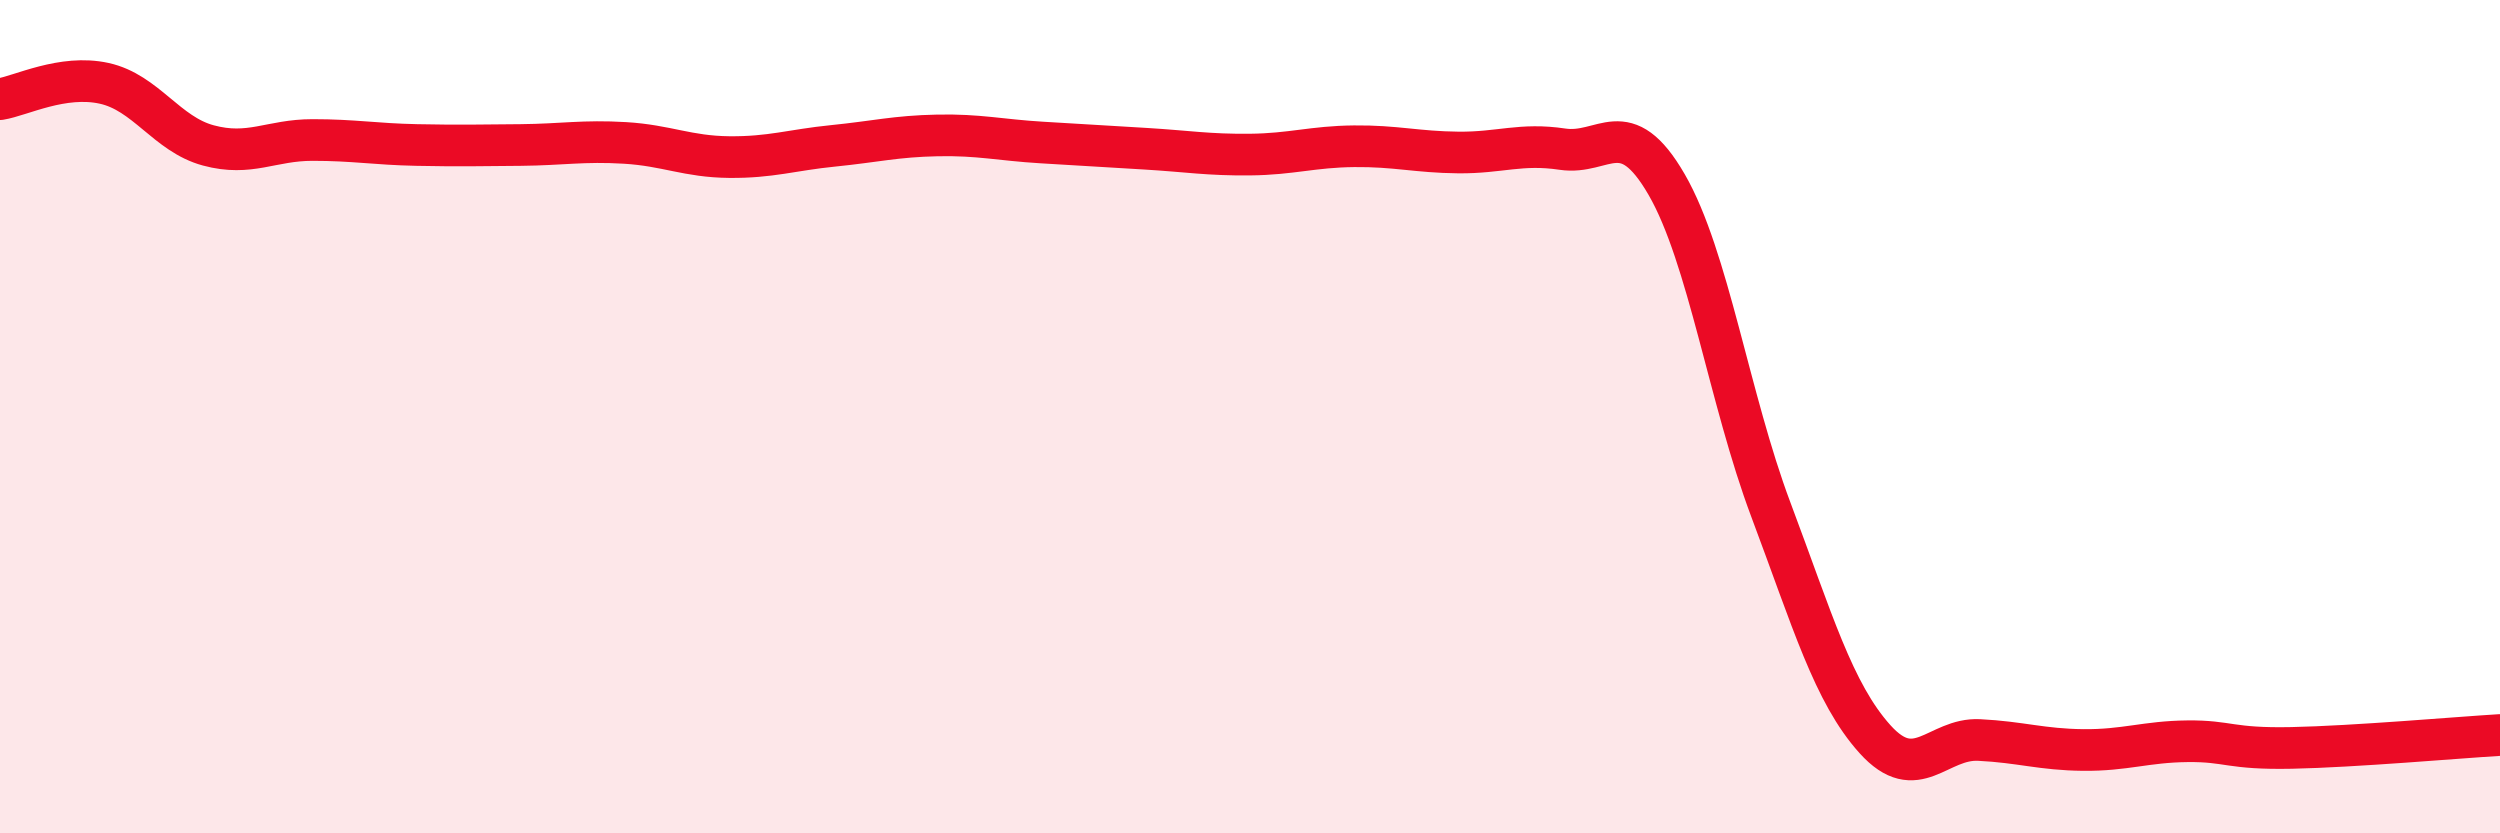
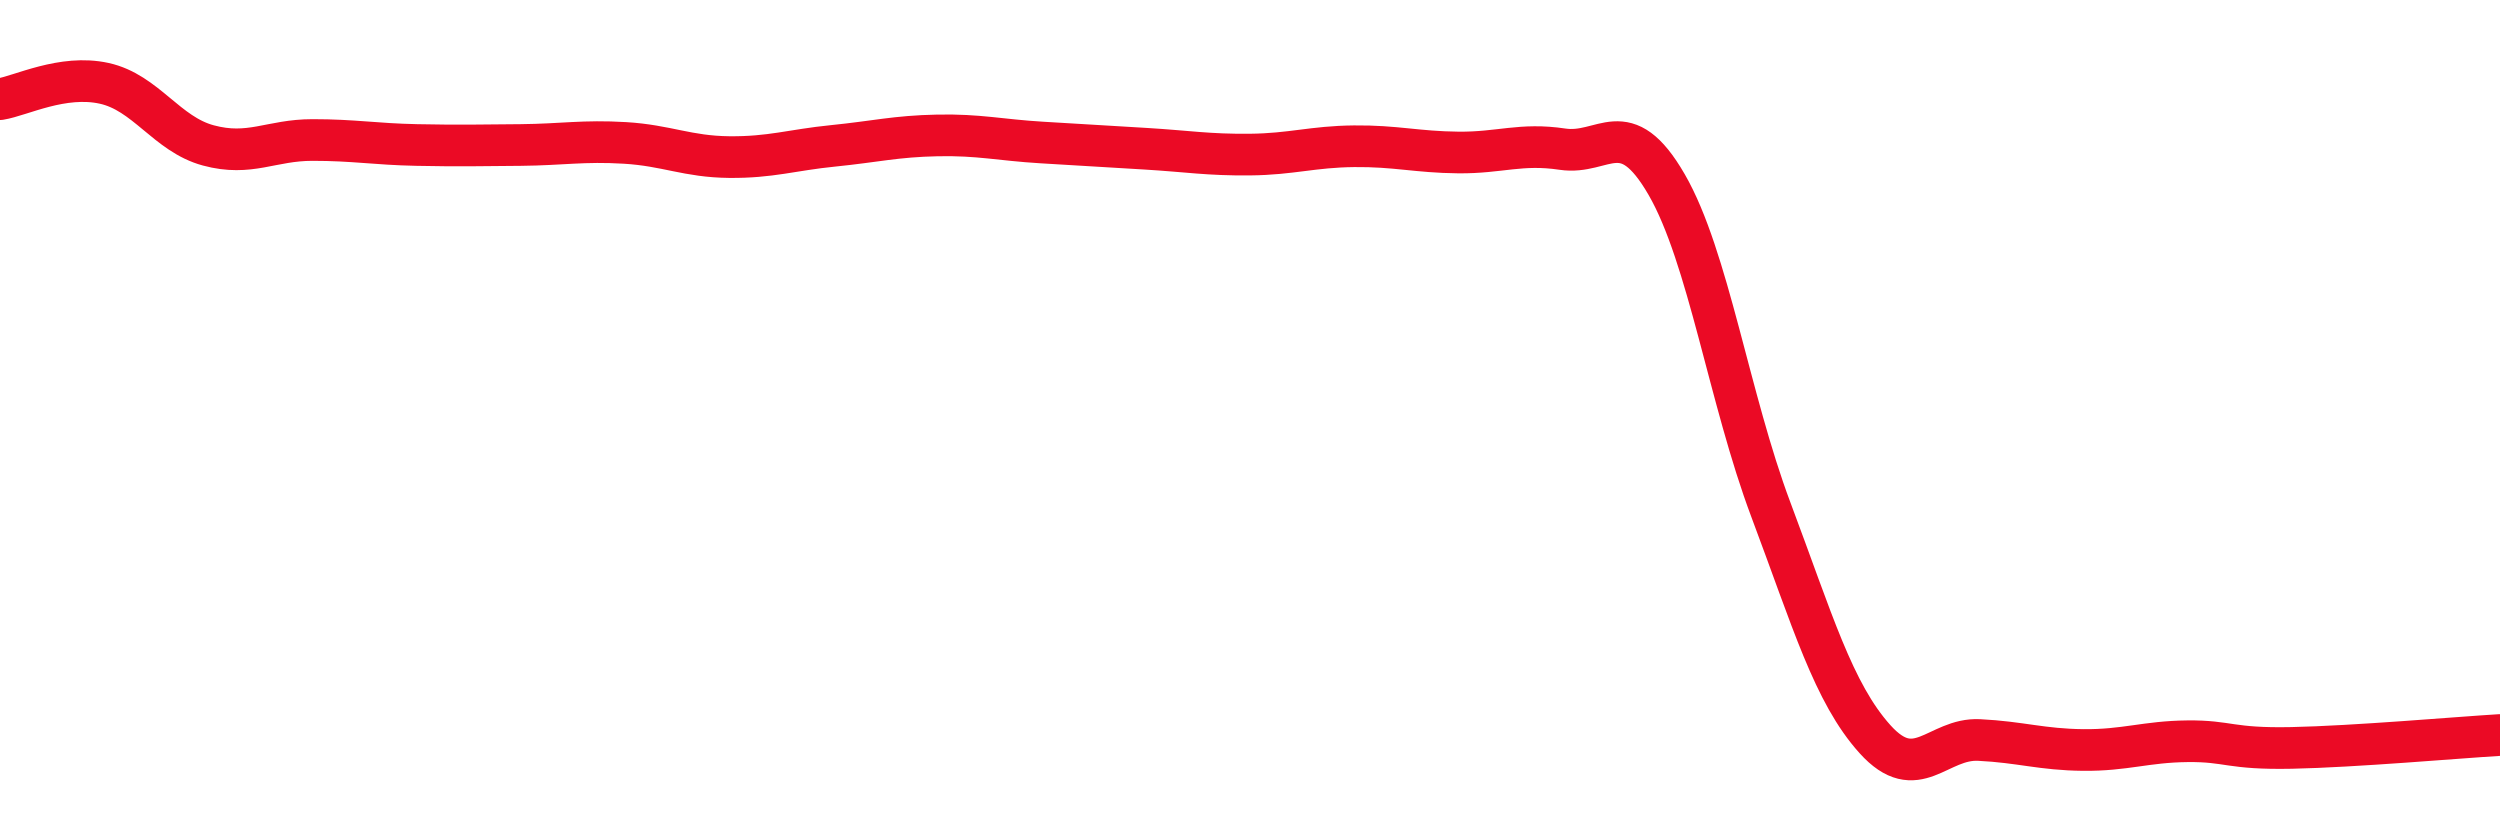
<svg xmlns="http://www.w3.org/2000/svg" width="60" height="20" viewBox="0 0 60 20">
-   <path d="M 0,2.38 C 0.5,2.3 1.5,1.78 2.5,2 C 3.5,2.22 4,3.22 5,3.49 C 6,3.76 6.5,3.36 7.5,3.36 C 8.5,3.36 9,3.46 10,3.48 C 11,3.5 11.5,3.49 12.5,3.48 C 13.5,3.47 14,3.37 15,3.43 C 16,3.49 16.5,3.76 17.5,3.77 C 18.5,3.78 19,3.6 20,3.5 C 21,3.4 21.5,3.27 22.5,3.25 C 23.5,3.23 24,3.36 25,3.42 C 26,3.48 26.5,3.51 27.5,3.57 C 28.5,3.63 29,3.72 30,3.71 C 31,3.7 31.5,3.52 32.5,3.51 C 33.5,3.5 34,3.65 35,3.66 C 36,3.67 36.5,3.43 37.5,3.58 C 38.5,3.73 39,2.7 40,4.43 C 41,6.16 41.5,9.57 42.5,12.23 C 43.5,14.89 44,16.63 45,17.74 C 46,18.85 46.5,17.71 47.5,17.76 C 48.5,17.81 49,17.99 50,18 C 51,18.01 51.5,17.8 52.5,17.79 C 53.5,17.78 53.5,17.98 55,17.95 C 56.5,17.92 59,17.7 60,17.64L60 20L0 20Z" fill="#EB0A25" opacity="0.1" stroke-linecap="round" stroke-linejoin="round" />
  <path d="M 0,2.38 C 0.5,2.3 1.5,1.78 2.5,2 C 3.5,2.22 4,3.22 5,3.49 C 6,3.76 6.5,3.36 7.5,3.36 C 8.5,3.36 9,3.46 10,3.48 C 11,3.5 11.5,3.49 12.5,3.48 C 13.5,3.47 14,3.37 15,3.43 C 16,3.49 16.5,3.76 17.5,3.77 C 18.5,3.78 19,3.6 20,3.5 C 21,3.4 21.5,3.27 22.5,3.25 C 23.5,3.23 24,3.36 25,3.42 C 26,3.48 26.5,3.51 27.5,3.57 C 28.5,3.63 29,3.72 30,3.71 C 31,3.7 31.5,3.52 32.5,3.51 C 33.5,3.5 34,3.65 35,3.66 C 36,3.67 36.5,3.43 37.5,3.58 C 38.5,3.73 39,2.7 40,4.43 C 41,6.16 41.5,9.57 42.5,12.23 C 43.5,14.89 44,16.63 45,17.74 C 46,18.85 46.5,17.71 47.5,17.76 C 48.5,17.81 49,17.99 50,18 C 51,18.01 51.5,17.8 52.5,17.79 C 53.5,17.78 53.5,17.98 55,17.95 C 56.5,17.92 59,17.7 60,17.64" stroke="#EB0A25" stroke-width="1" fill="none" stroke-linecap="round" stroke-linejoin="round" />
</svg>